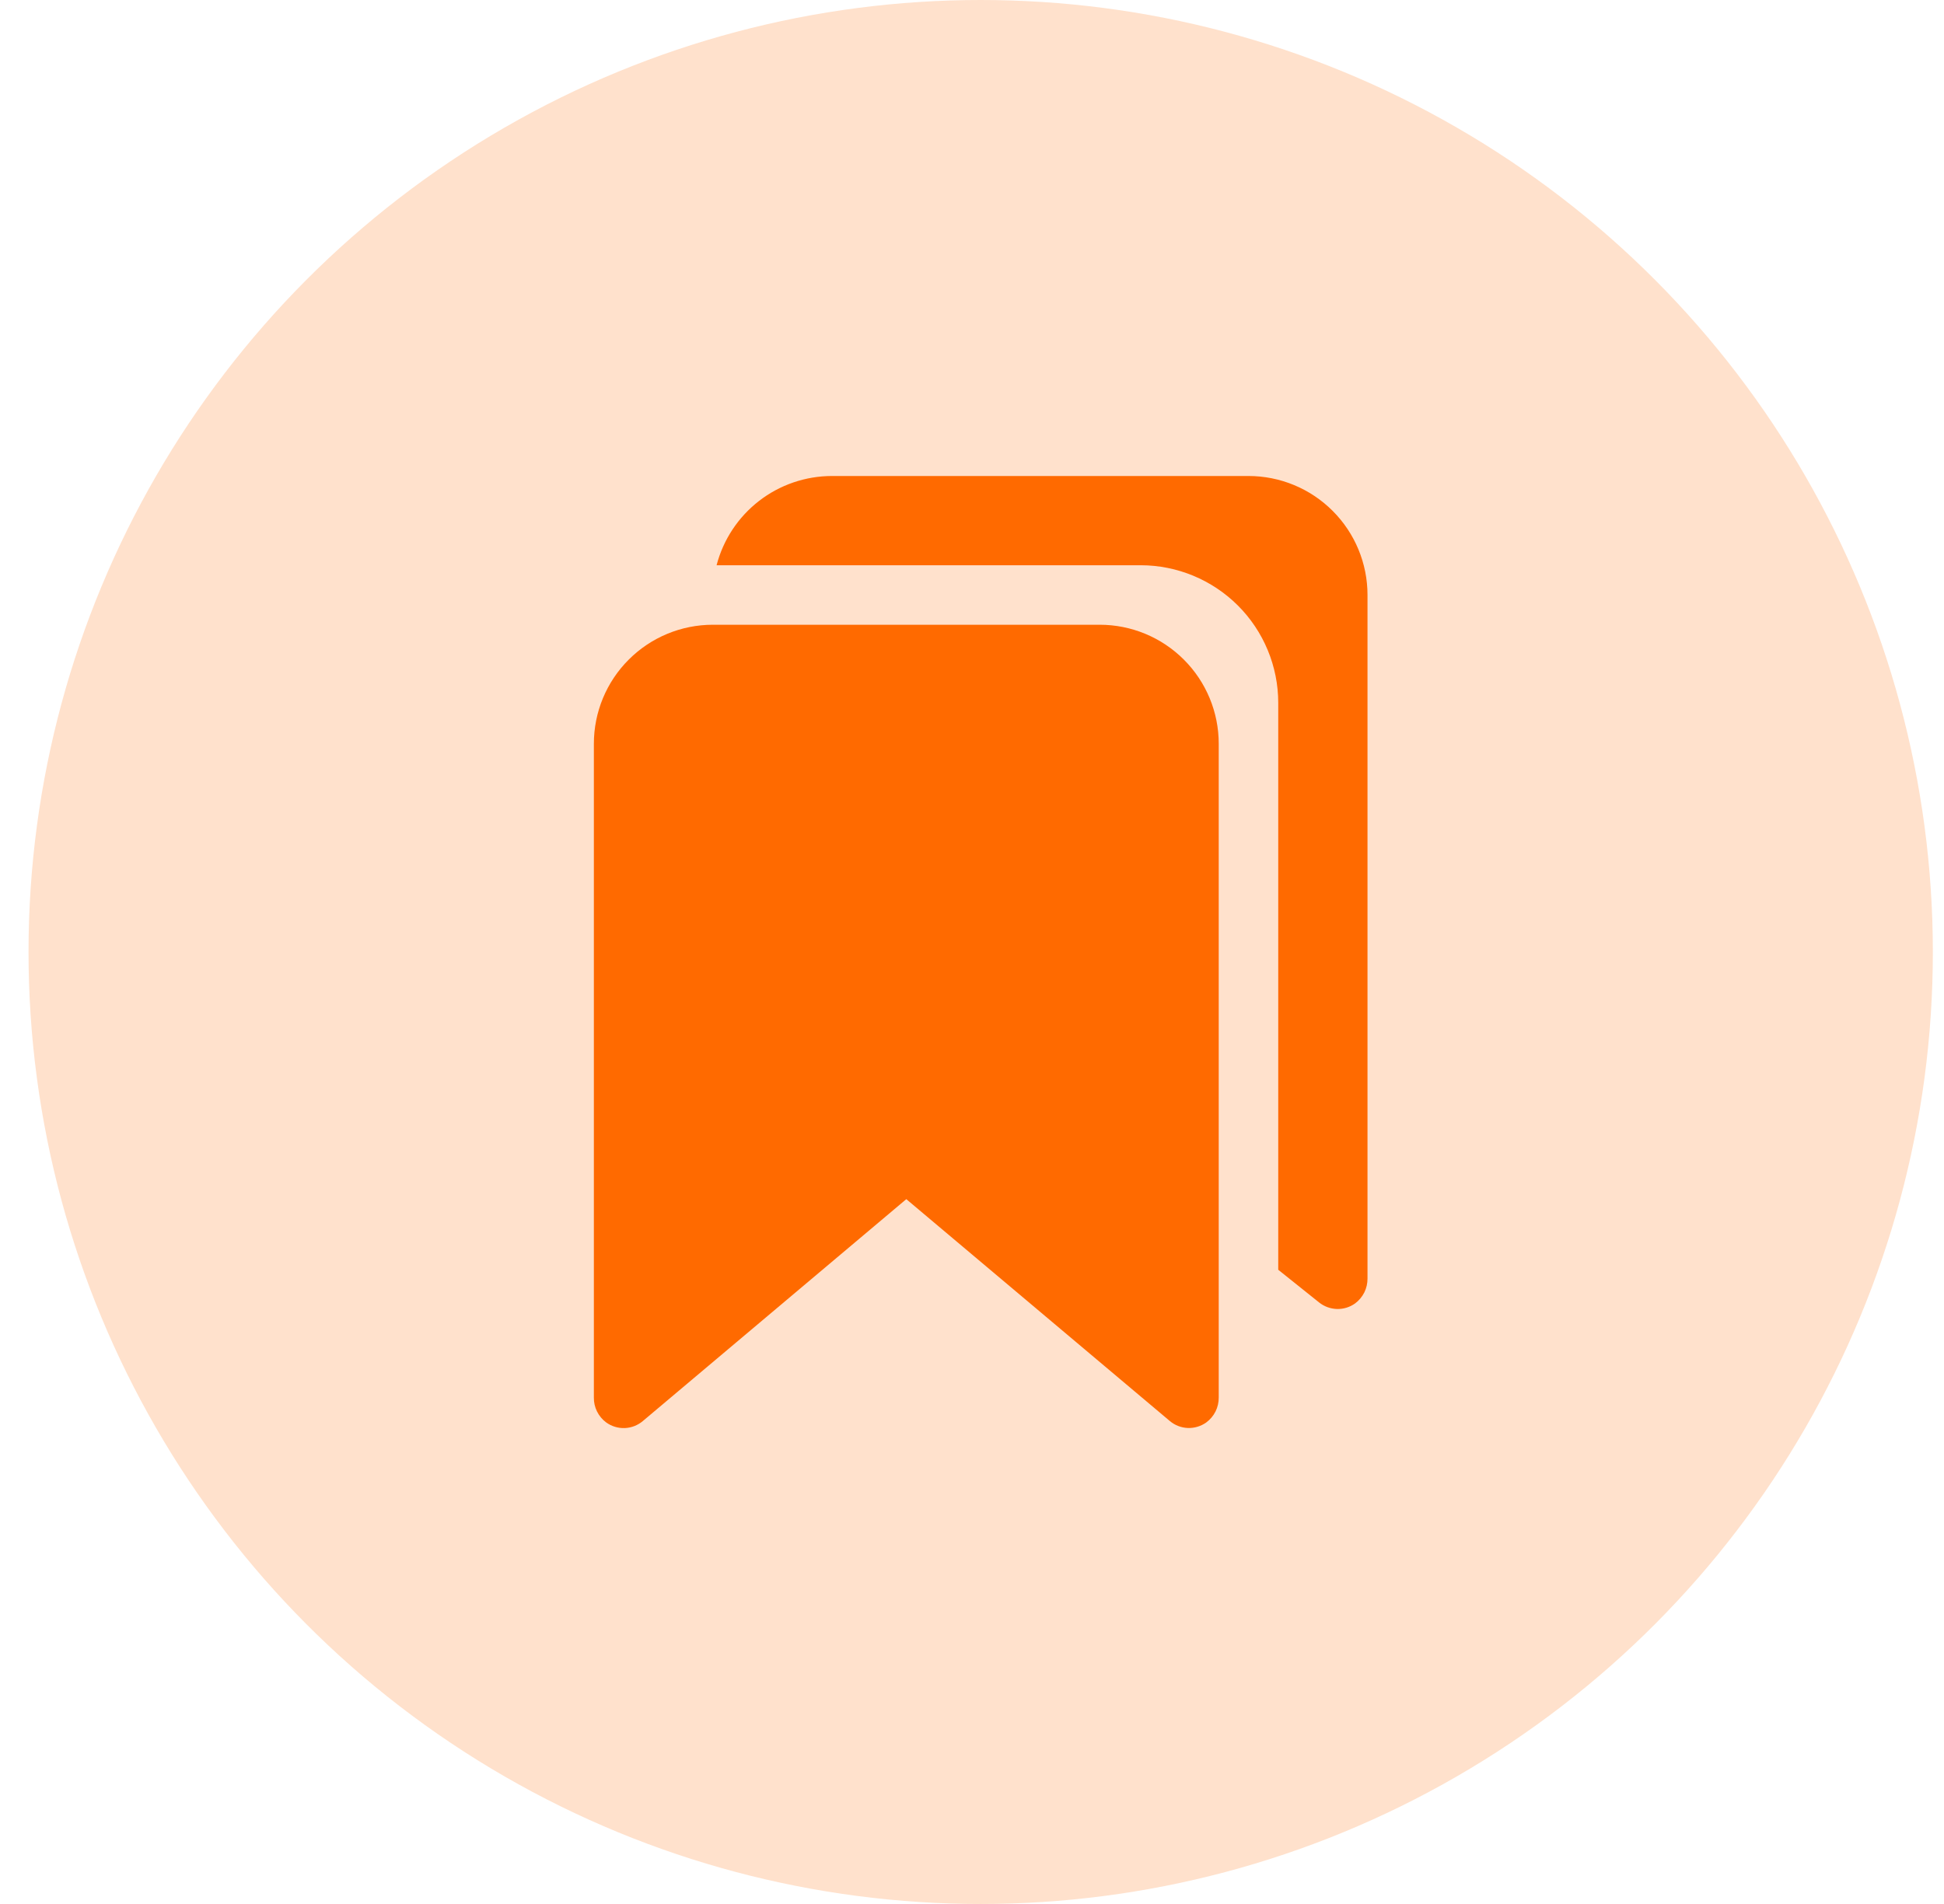
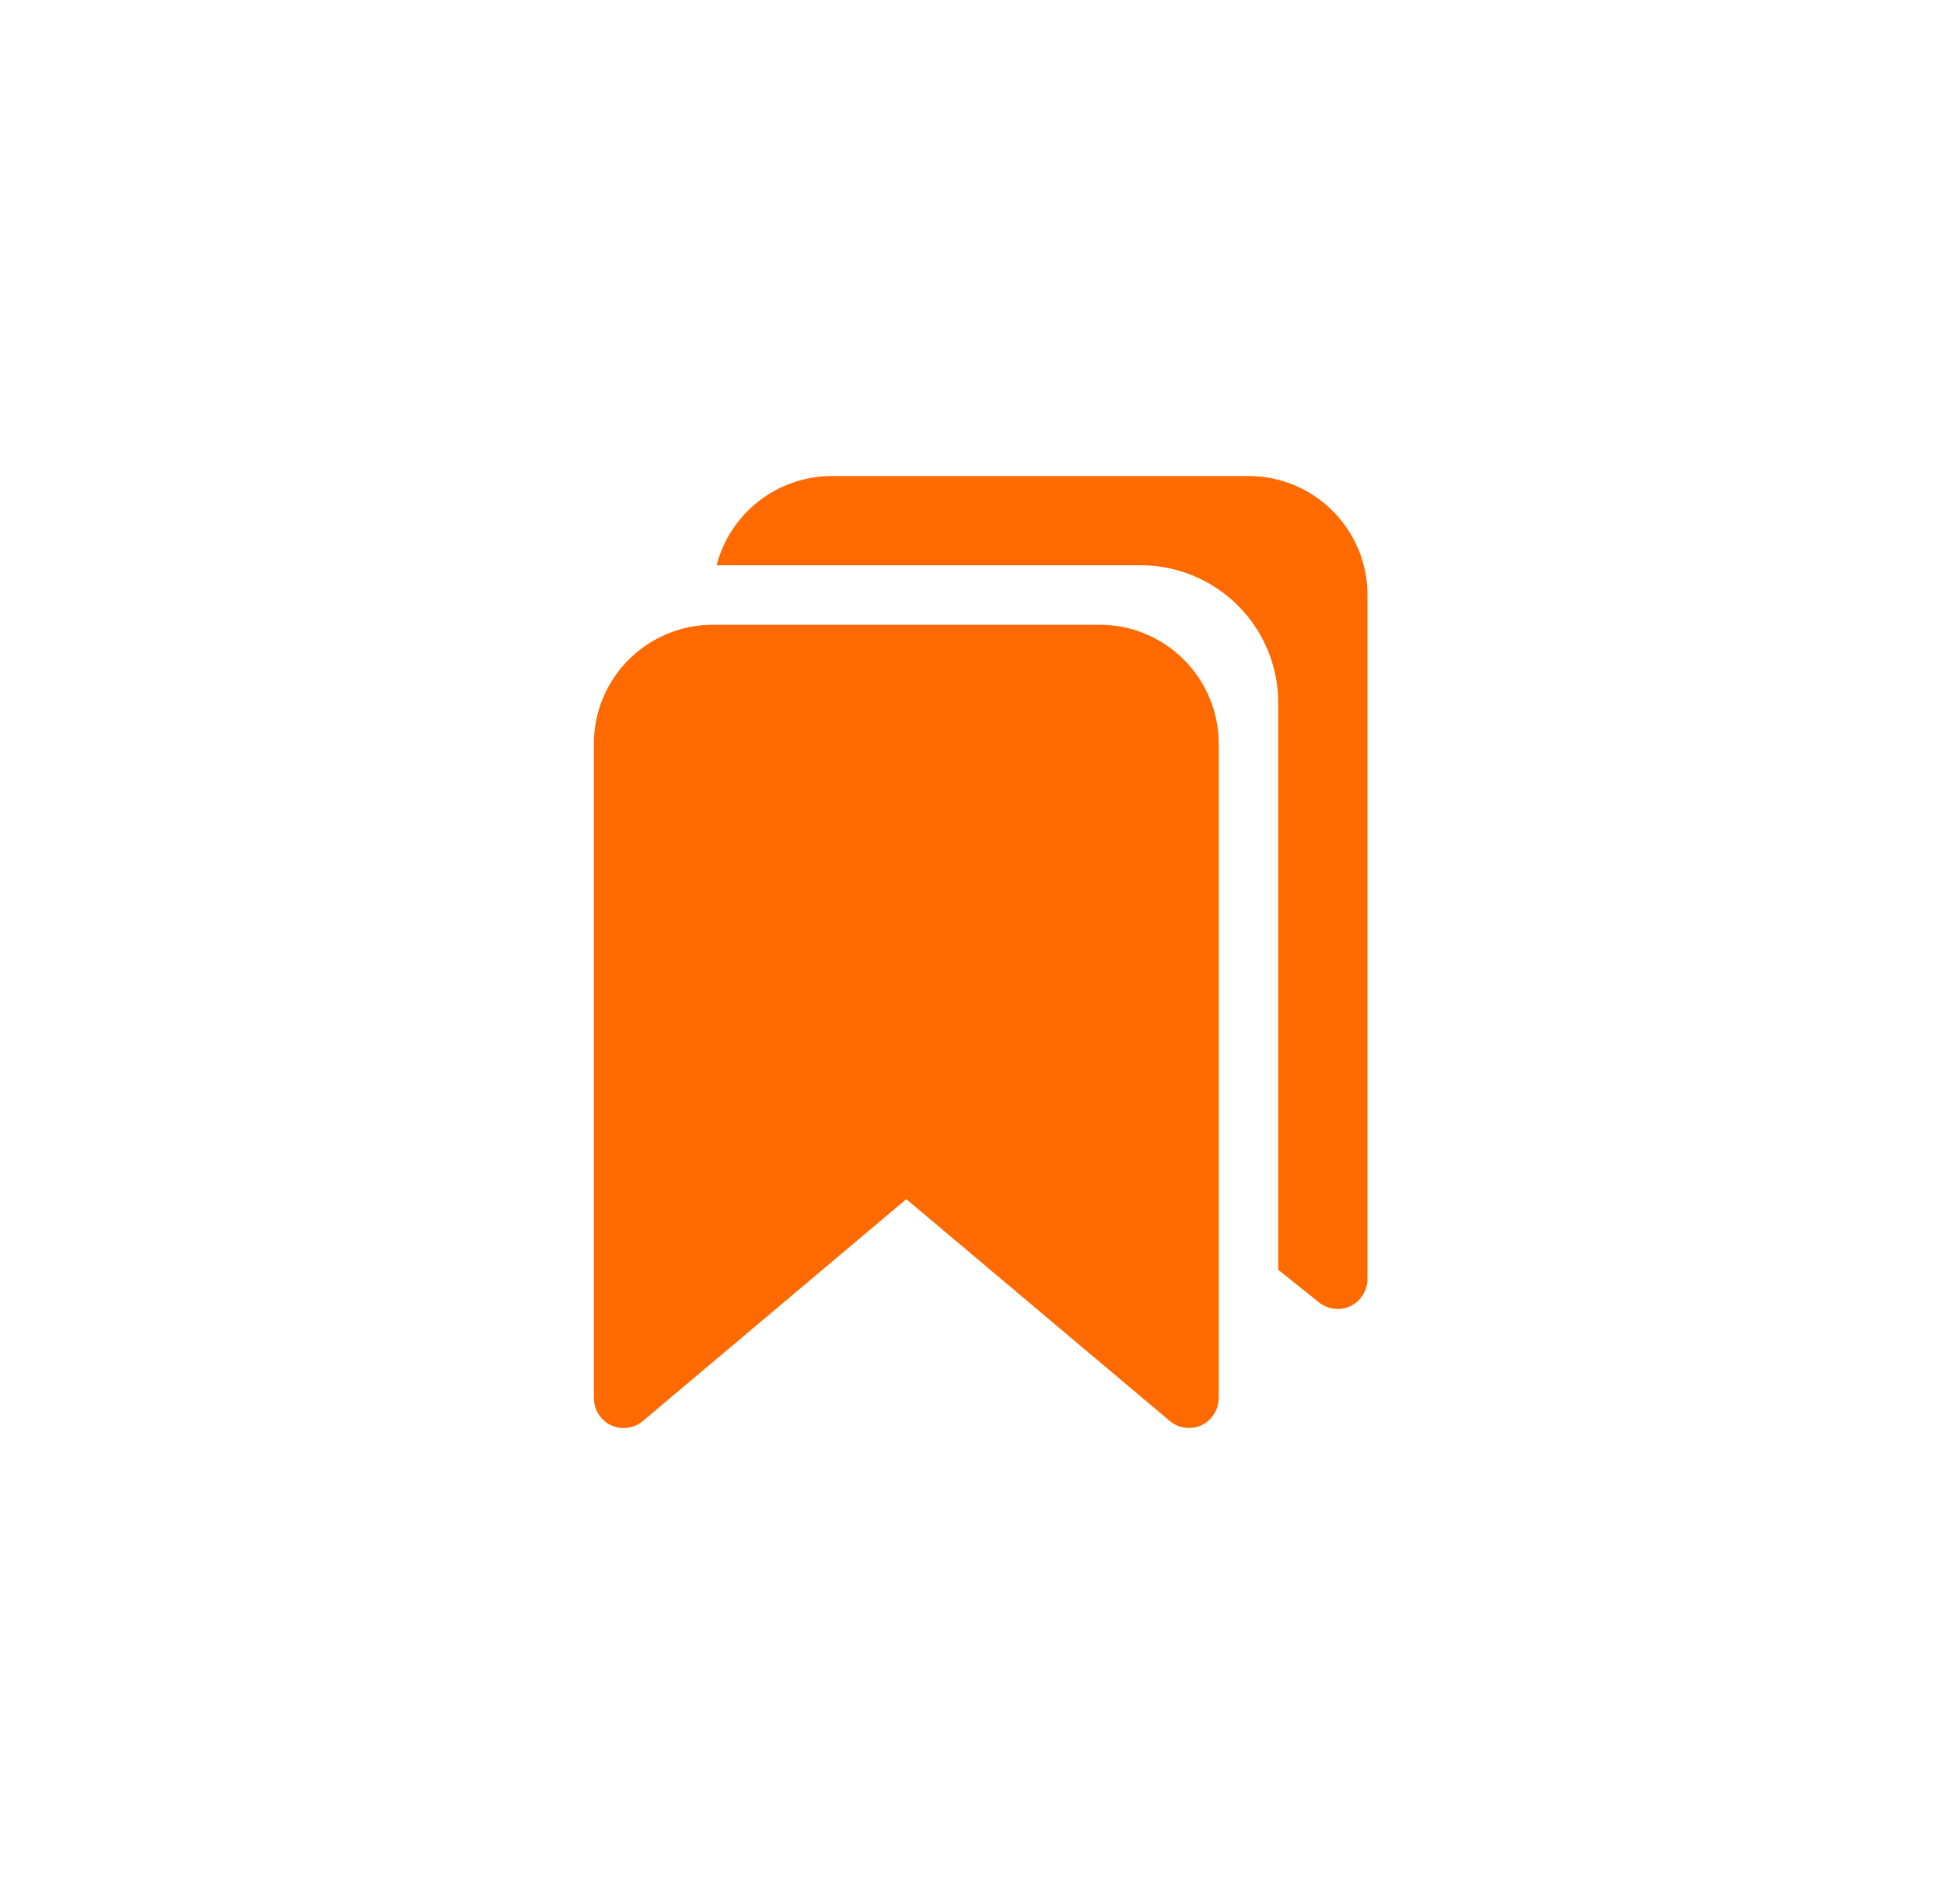
<svg xmlns="http://www.w3.org/2000/svg" width="49" height="48" viewBox="0 0 49 48" fill="none">
-   <circle cx="24.719" cy="24" r="24" fill="#FF6A00" fill-opacity="0.2" />
  <g clip-path="url(#clip0_3041_928)">
    <path d="M31.469 12H20.969C20.304 12.001 19.657 12.222 19.132 12.629C18.606 13.036 18.23 13.606 18.062 14.25H28.75C29.67 14.25 30.552 14.616 31.203 15.266C31.853 15.916 32.219 16.799 32.219 17.719V32.011L33.25 32.836C33.378 32.938 33.536 32.995 33.699 33C33.863 33.004 34.024 32.955 34.157 32.859C34.255 32.786 34.334 32.691 34.389 32.582C34.443 32.473 34.47 32.352 34.469 32.23V15C34.469 14.204 34.153 13.441 33.59 12.879C33.028 12.316 32.264 12 31.469 12Z" fill="#FF6A00" />
    <path d="M27.719 15.75H17.969C17.173 15.75 16.41 16.066 15.848 16.629C15.285 17.191 14.969 17.954 14.969 18.75V35.232C14.967 35.354 14.994 35.474 15.048 35.583C15.102 35.692 15.181 35.787 15.278 35.859C15.414 35.958 15.579 36.008 15.746 36.002C15.913 35.996 16.074 35.934 16.202 35.826L22.844 30.231L29.486 35.824C29.613 35.931 29.772 35.993 29.939 36C30.105 36.006 30.269 35.957 30.404 35.861C30.503 35.788 30.583 35.694 30.638 35.584C30.693 35.474 30.72 35.353 30.719 35.231V18.75C30.719 17.954 30.403 17.191 29.84 16.629C29.277 16.066 28.515 15.75 27.719 15.75Z" fill="#FF6A00" />
  </g>
  <defs>
    <clipPath id="clip0_3041_928">
      <rect width="24" height="24" fill="white" transform="translate(12.719 12)" />
    </clipPath>
  </defs>
</svg>